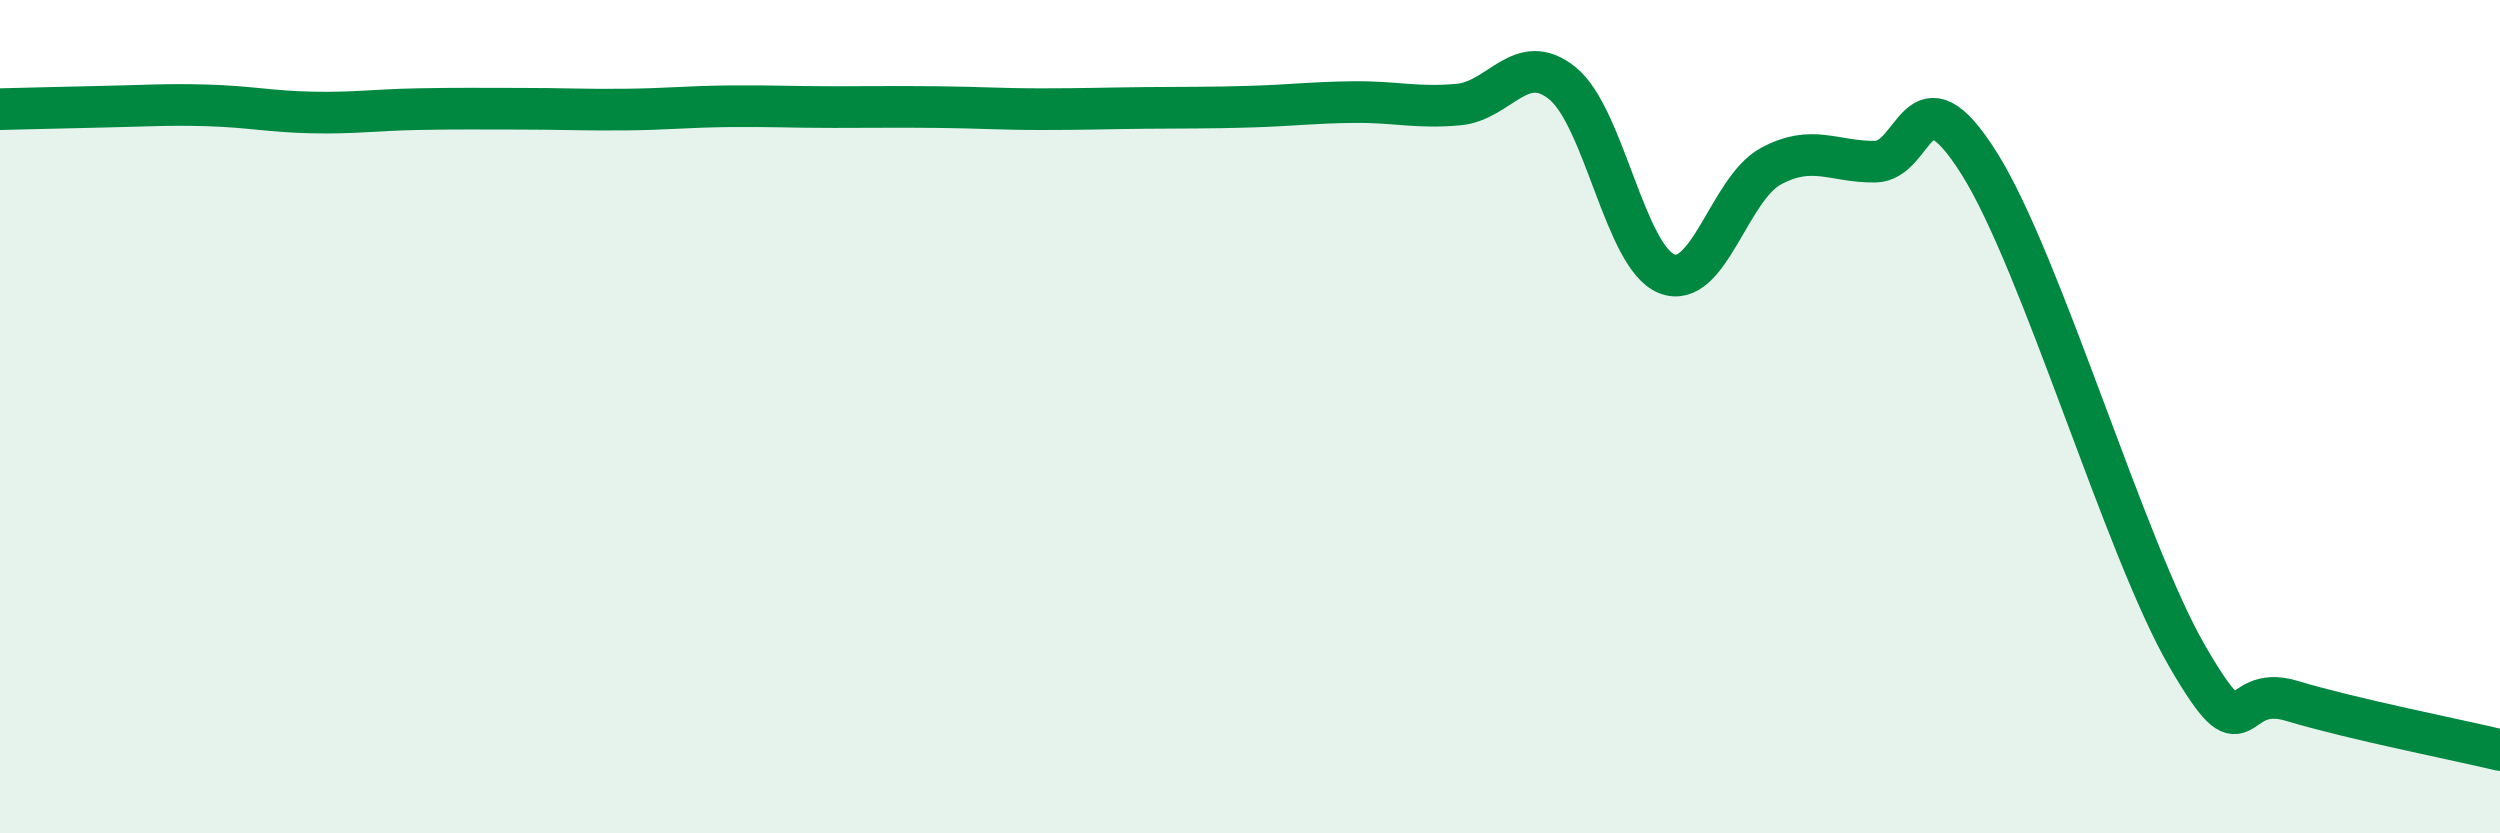
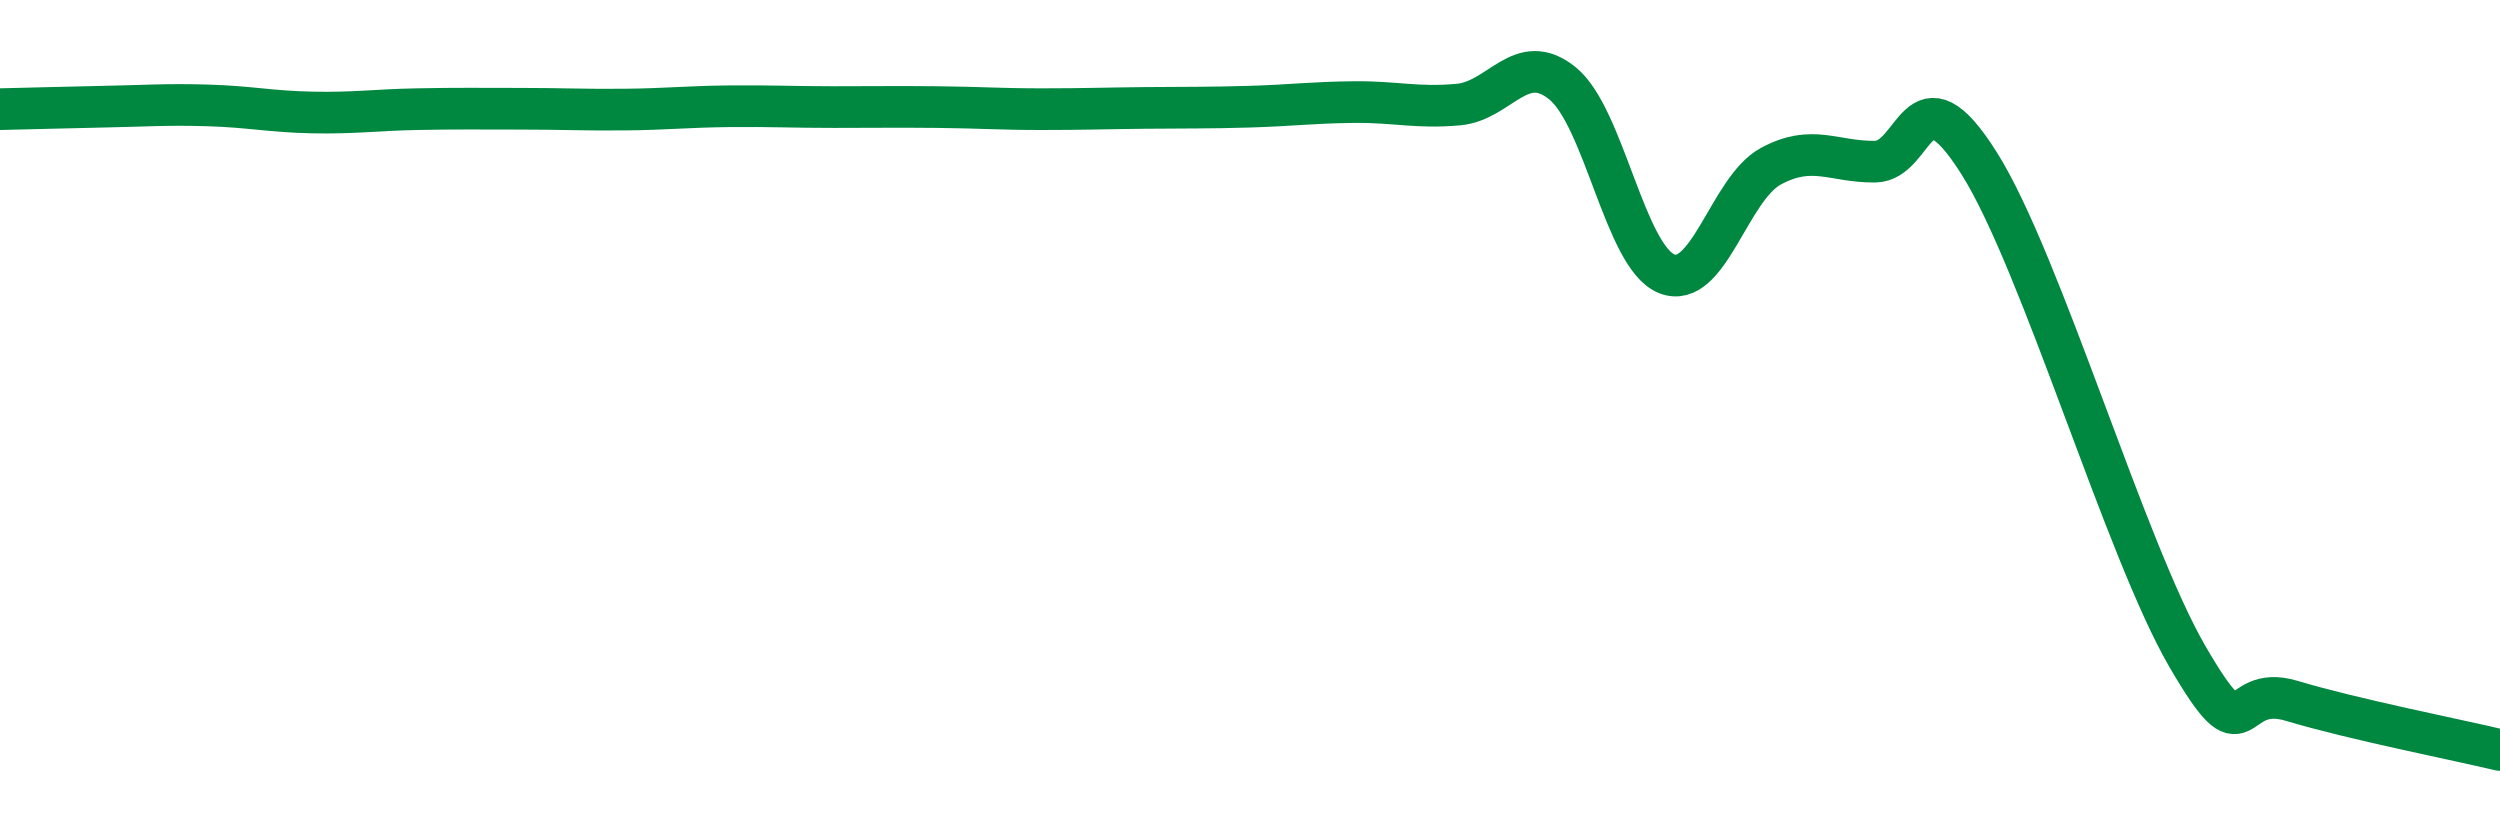
<svg xmlns="http://www.w3.org/2000/svg" width="60" height="20" viewBox="0 0 60 20">
-   <path d="M 0,2.62 C 0.5,2.61 1.5,2.58 2.5,2.56 C 3.5,2.54 4,2.5 5,2.53 C 6,2.56 6.5,2.68 7.5,2.7 C 8.5,2.72 9,2.64 10,2.62 C 11,2.6 11.5,2.61 12.5,2.61 C 13.5,2.61 14,2.64 15,2.63 C 16,2.62 16.5,2.56 17.5,2.55 C 18.5,2.54 19,2.57 20,2.57 C 21,2.57 21.5,2.56 22.5,2.57 C 23.5,2.58 24,2.62 25,2.62 C 26,2.62 26.5,2.6 27.5,2.59 C 28.5,2.58 29,2.59 30,2.56 C 31,2.53 31.5,2.46 32.5,2.45 C 33.5,2.44 34,2.6 35,2.51 C 36,2.42 36.5,1.19 37.5,2 C 38.5,2.81 39,6.17 40,6.57 C 41,6.97 41.5,4.53 42.5,3.99 C 43.5,3.45 44,3.89 45,3.88 C 46,3.87 46,1.54 47.5,3.92 C 49,6.3 51,13.18 52.5,15.76 C 54,18.34 53.5,16.37 55,16.82 C 56.5,17.27 59,17.76 60,18L60 20L0 20Z" fill="#008740" opacity="0.1" stroke-linecap="round" stroke-linejoin="round" />
  <path d="M 0,2.62 C 0.5,2.61 1.5,2.58 2.5,2.56 C 3.5,2.54 4,2.5 5,2.53 C 6,2.56 6.5,2.68 7.5,2.7 C 8.5,2.72 9,2.64 10,2.62 C 11,2.6 11.5,2.61 12.5,2.61 C 13.5,2.61 14,2.64 15,2.63 C 16,2.62 16.5,2.56 17.5,2.55 C 18.5,2.54 19,2.57 20,2.57 C 21,2.57 21.5,2.56 22.5,2.57 C 23.5,2.58 24,2.62 25,2.62 C 26,2.62 26.5,2.6 27.5,2.59 C 28.5,2.58 29,2.59 30,2.56 C 31,2.53 31.5,2.46 32.5,2.45 C 33.5,2.44 34,2.6 35,2.51 C 36,2.42 36.5,1.19 37.5,2 C 38.5,2.81 39,6.17 40,6.57 C 41,6.97 41.5,4.53 42.5,3.99 C 43.5,3.45 44,3.89 45,3.88 C 46,3.87 46,1.54 47.5,3.92 C 49,6.3 51,13.18 52.5,15.76 C 54,18.34 53.5,16.37 55,16.82 C 56.5,17.27 59,17.76 60,18" stroke="#008740" stroke-width="1" fill="none" stroke-linecap="round" stroke-linejoin="round" />
</svg>